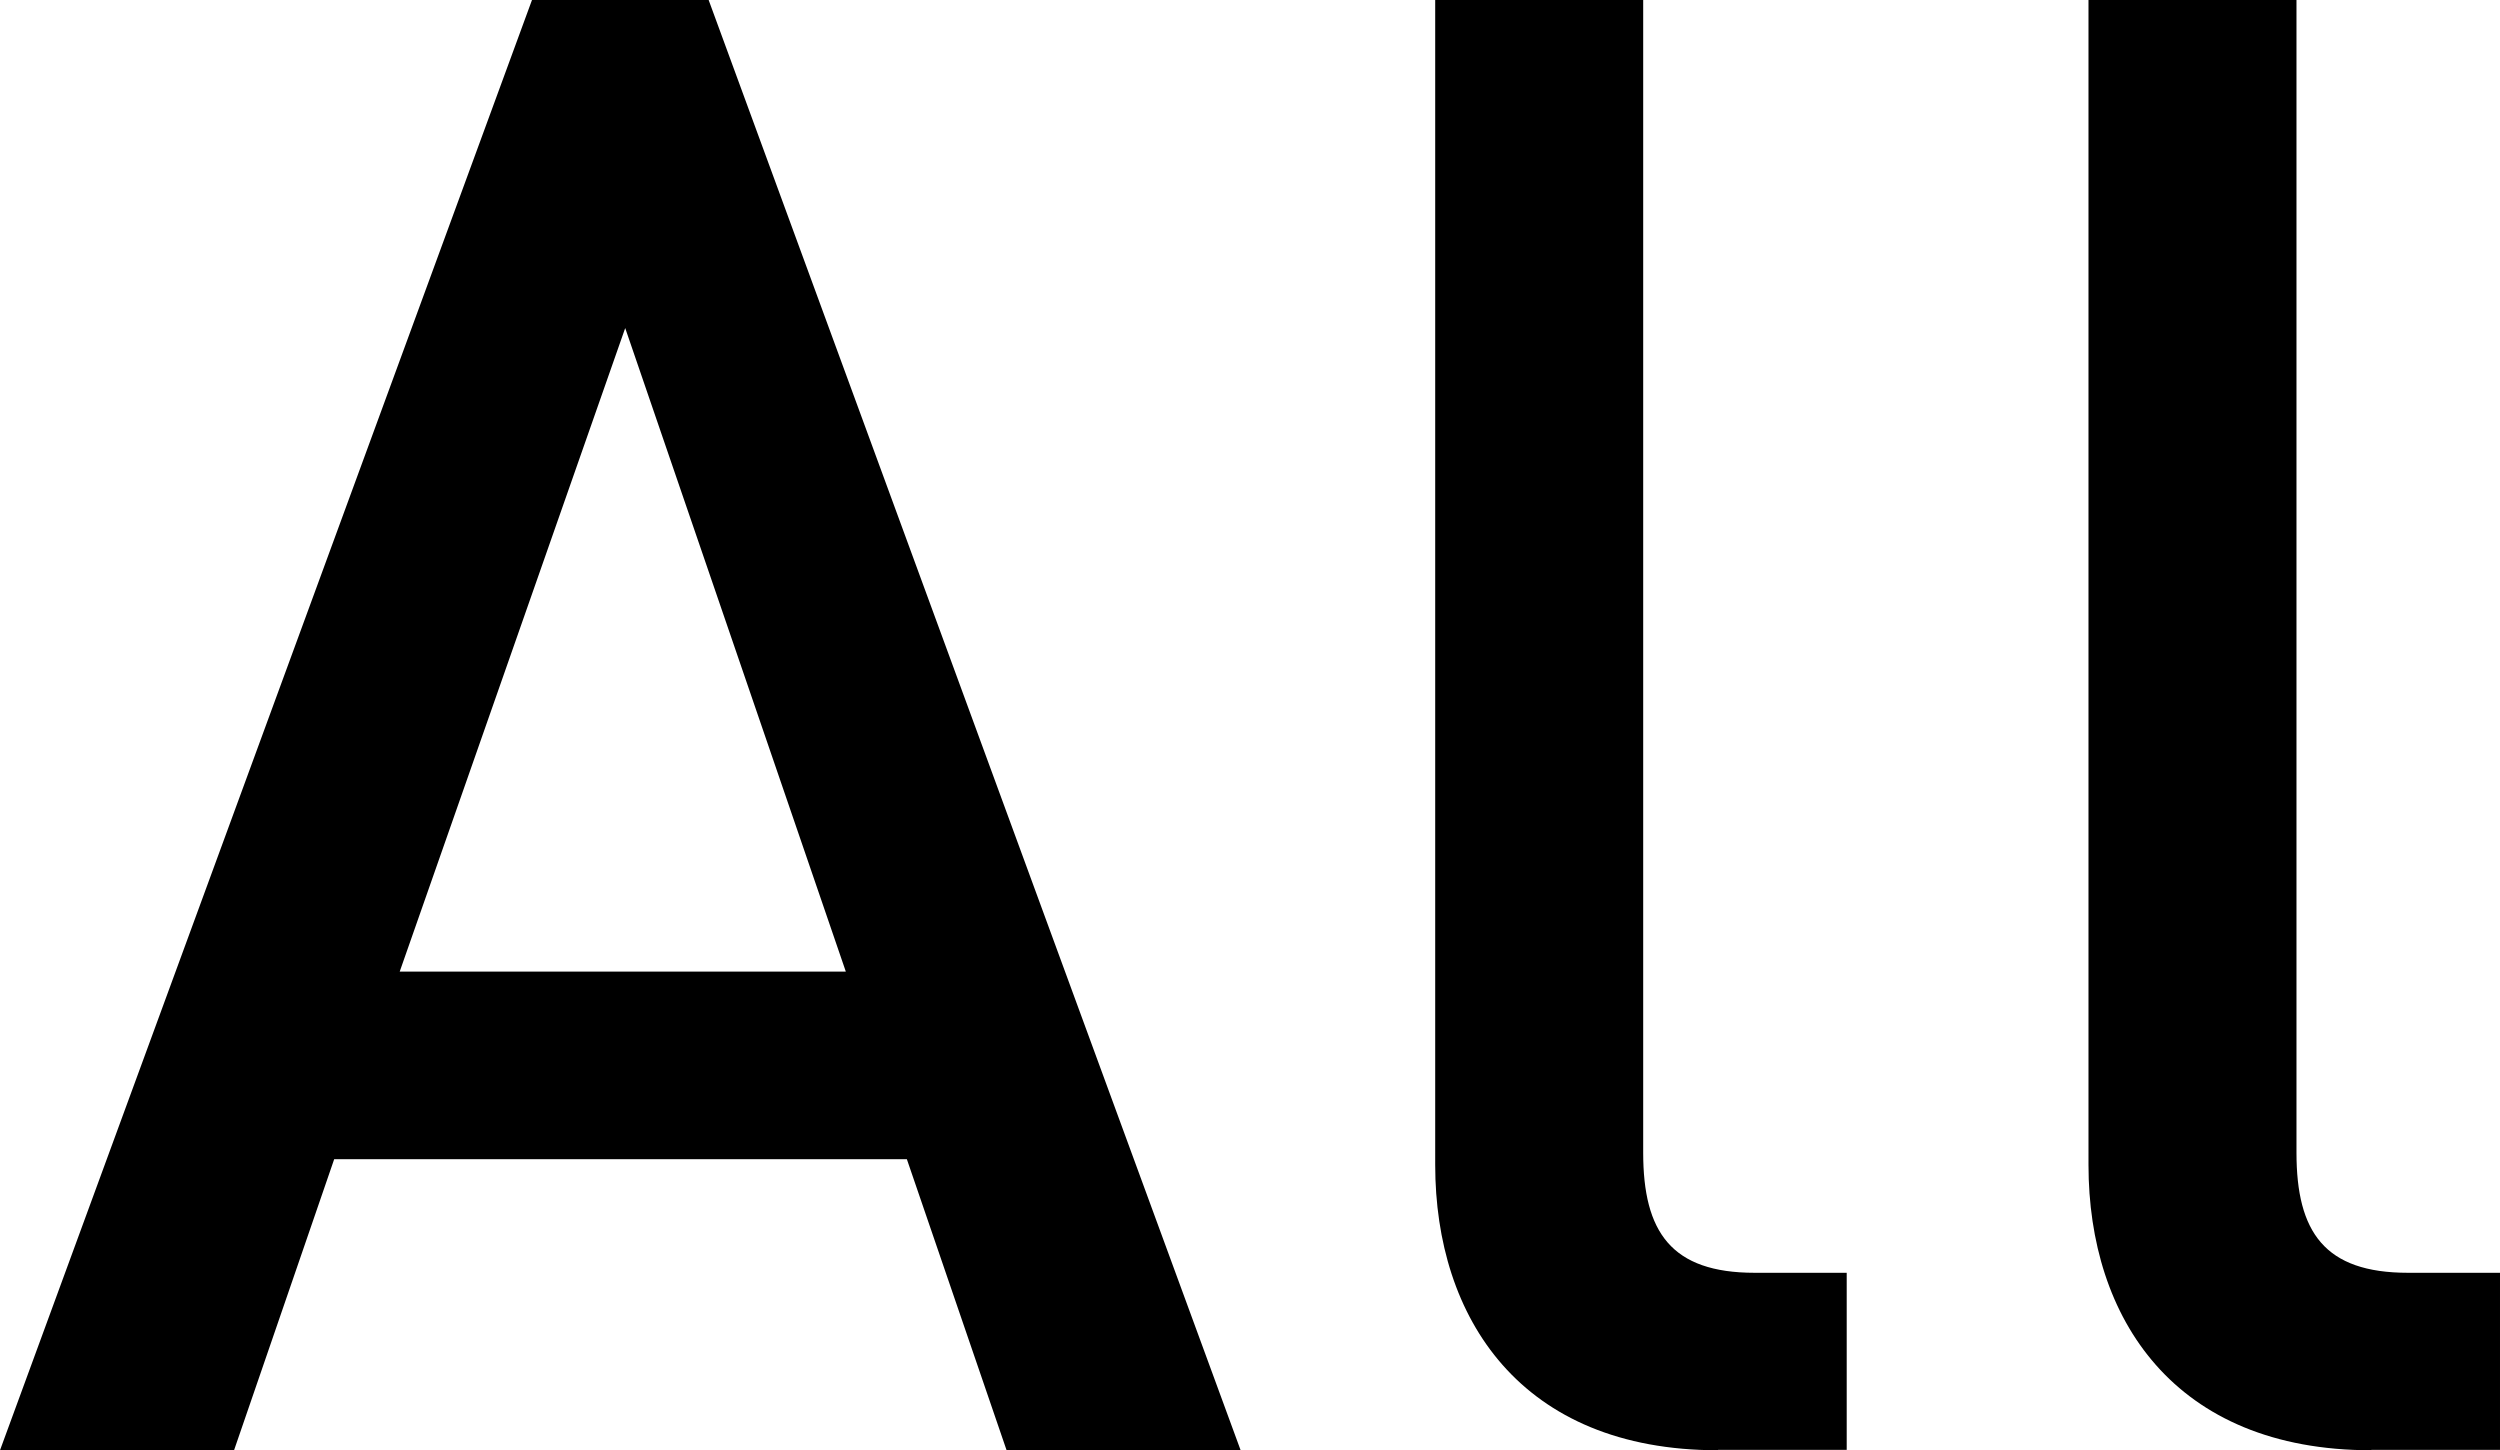
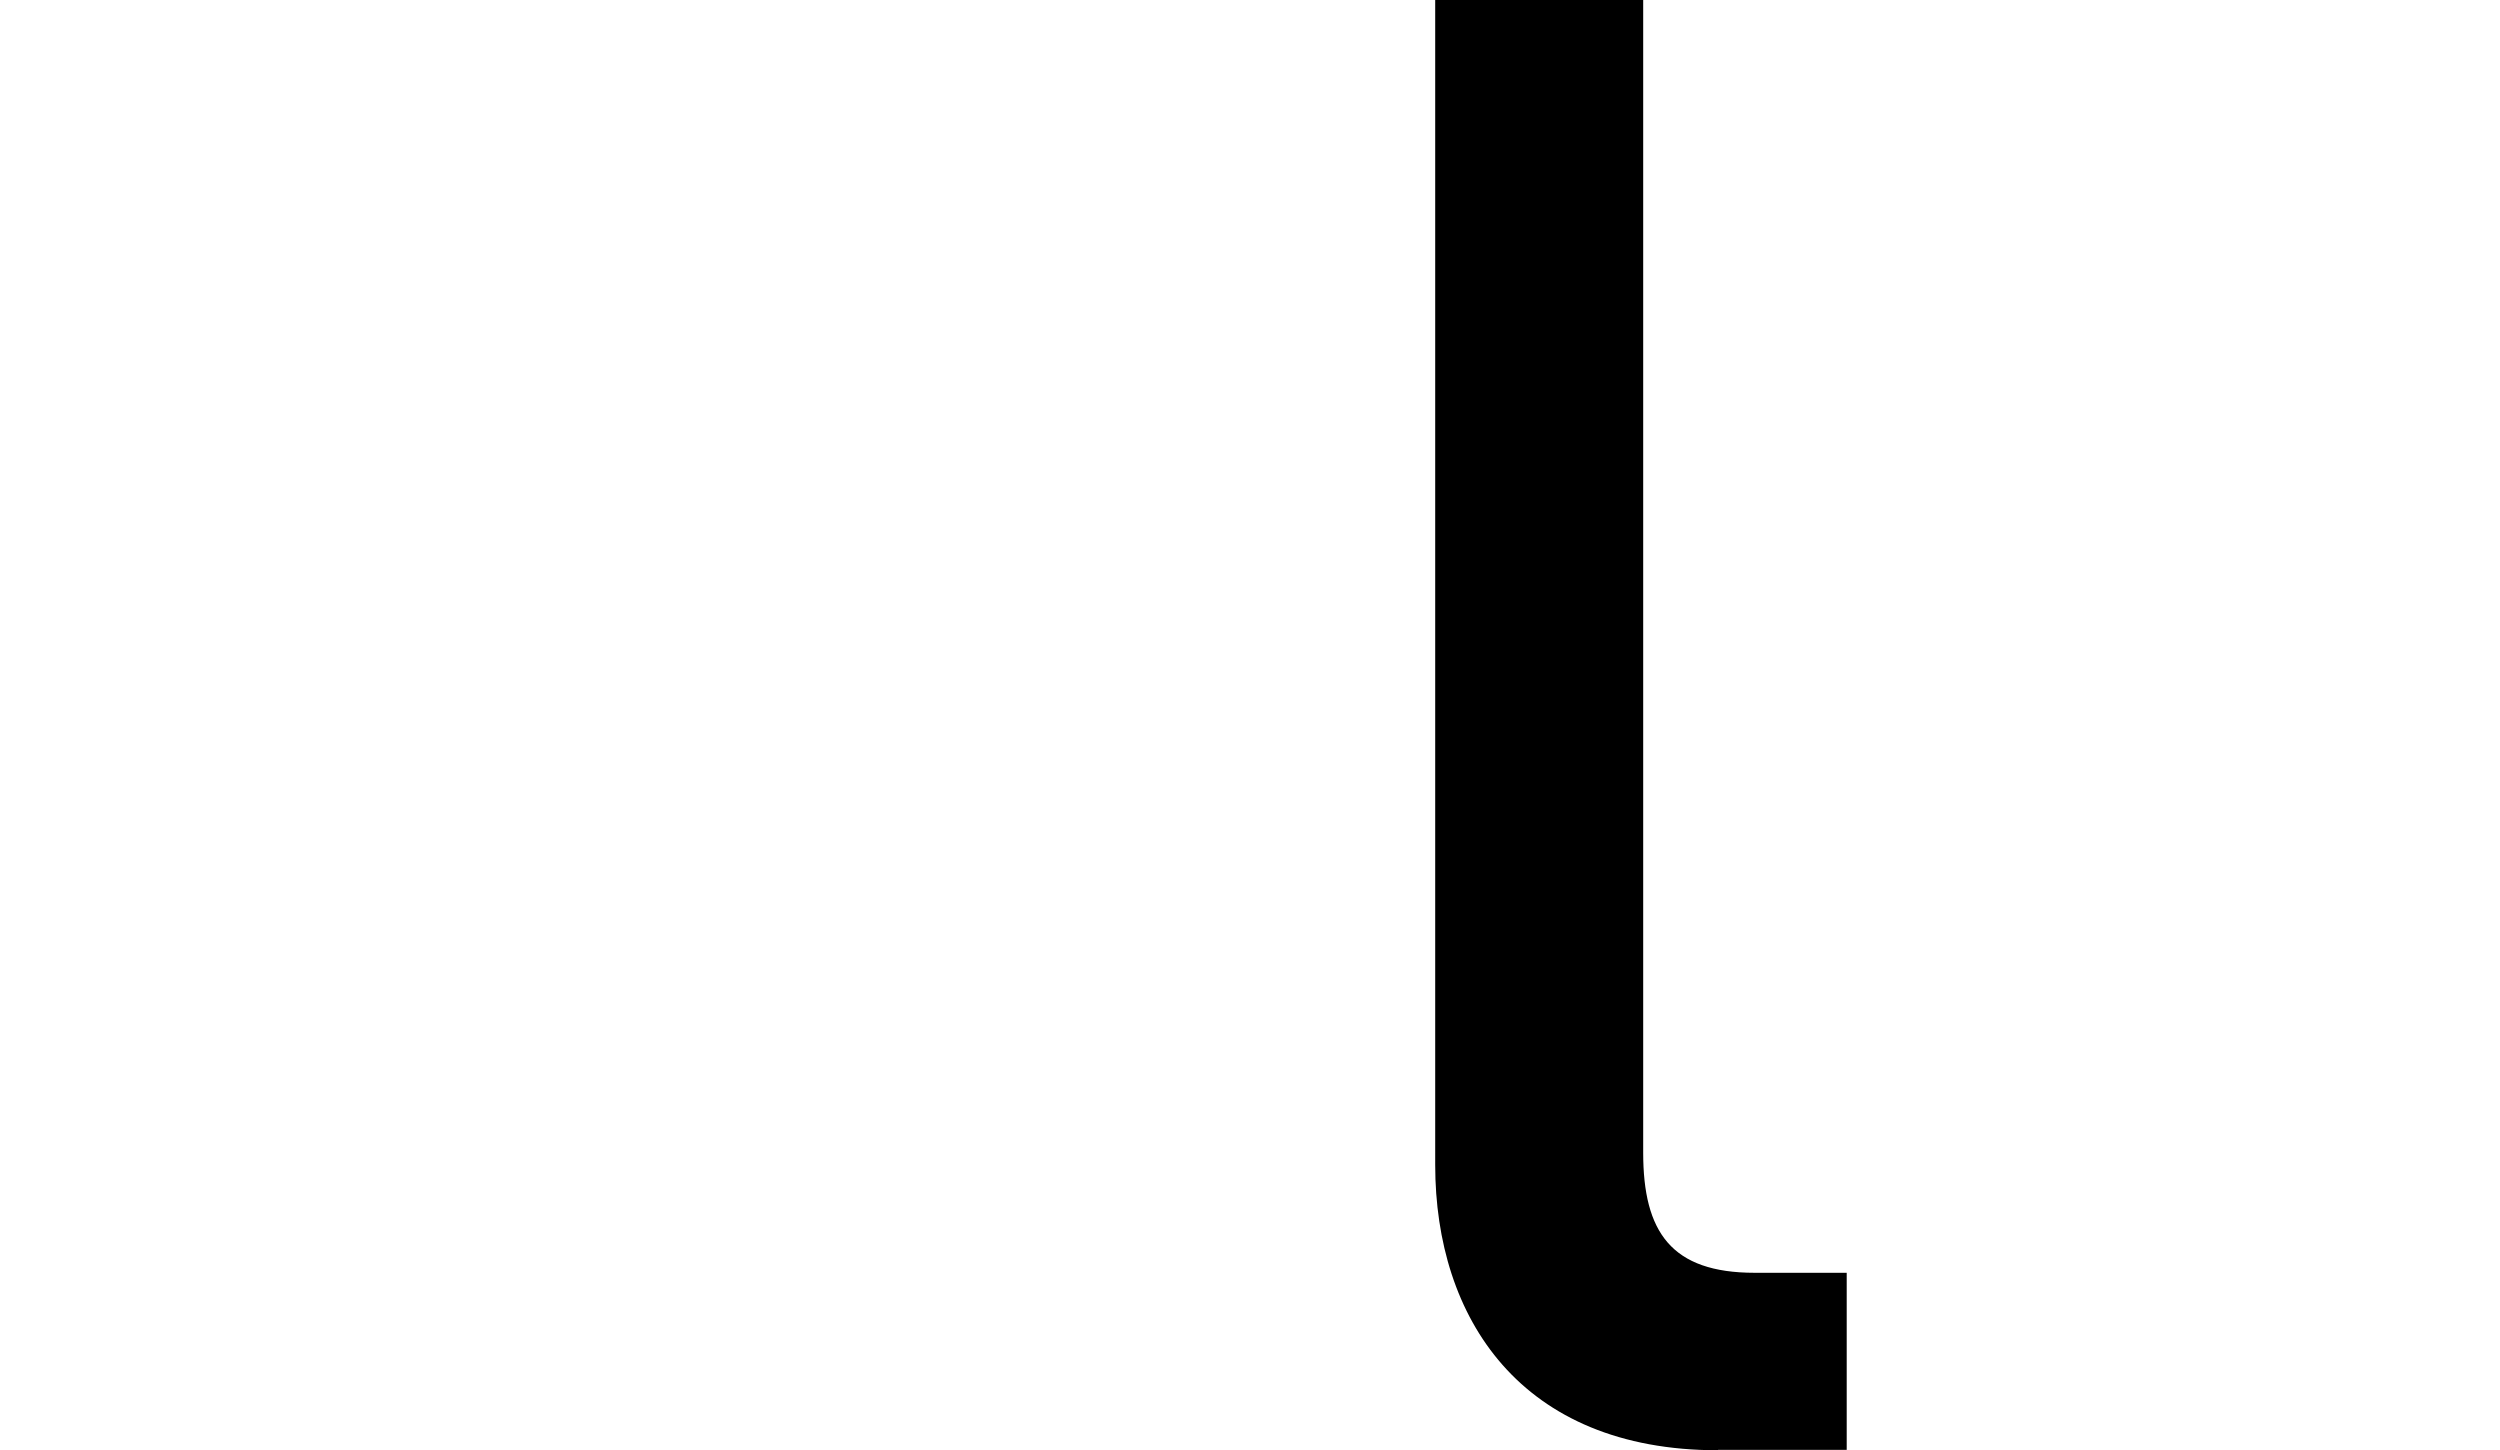
<svg xmlns="http://www.w3.org/2000/svg" version="1.1" id="レイヤー_1" x="0px" y="0px" viewBox="0 0 6.142 3.563" style="enable-background:new 0 0 6.142 3.563;" xml:space="preserve">
-   <path d="M2.473,3.563L2.228,2.848H0.821L0.575,3.563H0L1.307,0h0.434l1.307,3.563H2.473z M1.536,0.806L0.982,2.387h1.096  L1.536,0.806z" />
  <path d="M4.221,3.563c-0.485,0-0.695-0.325-0.695-0.701V0h0.511v2.832c0,0.195,0.069,0.295,0.274,0.295h0.226v0.435H4.221z" />
-   <path d="M5.826,3.563c-0.485,0-0.695-0.325-0.695-0.701V0h0.511v2.832c0,0.195,0.069,0.295,0.274,0.295h0.226v0.435H5.826z" />
</svg>